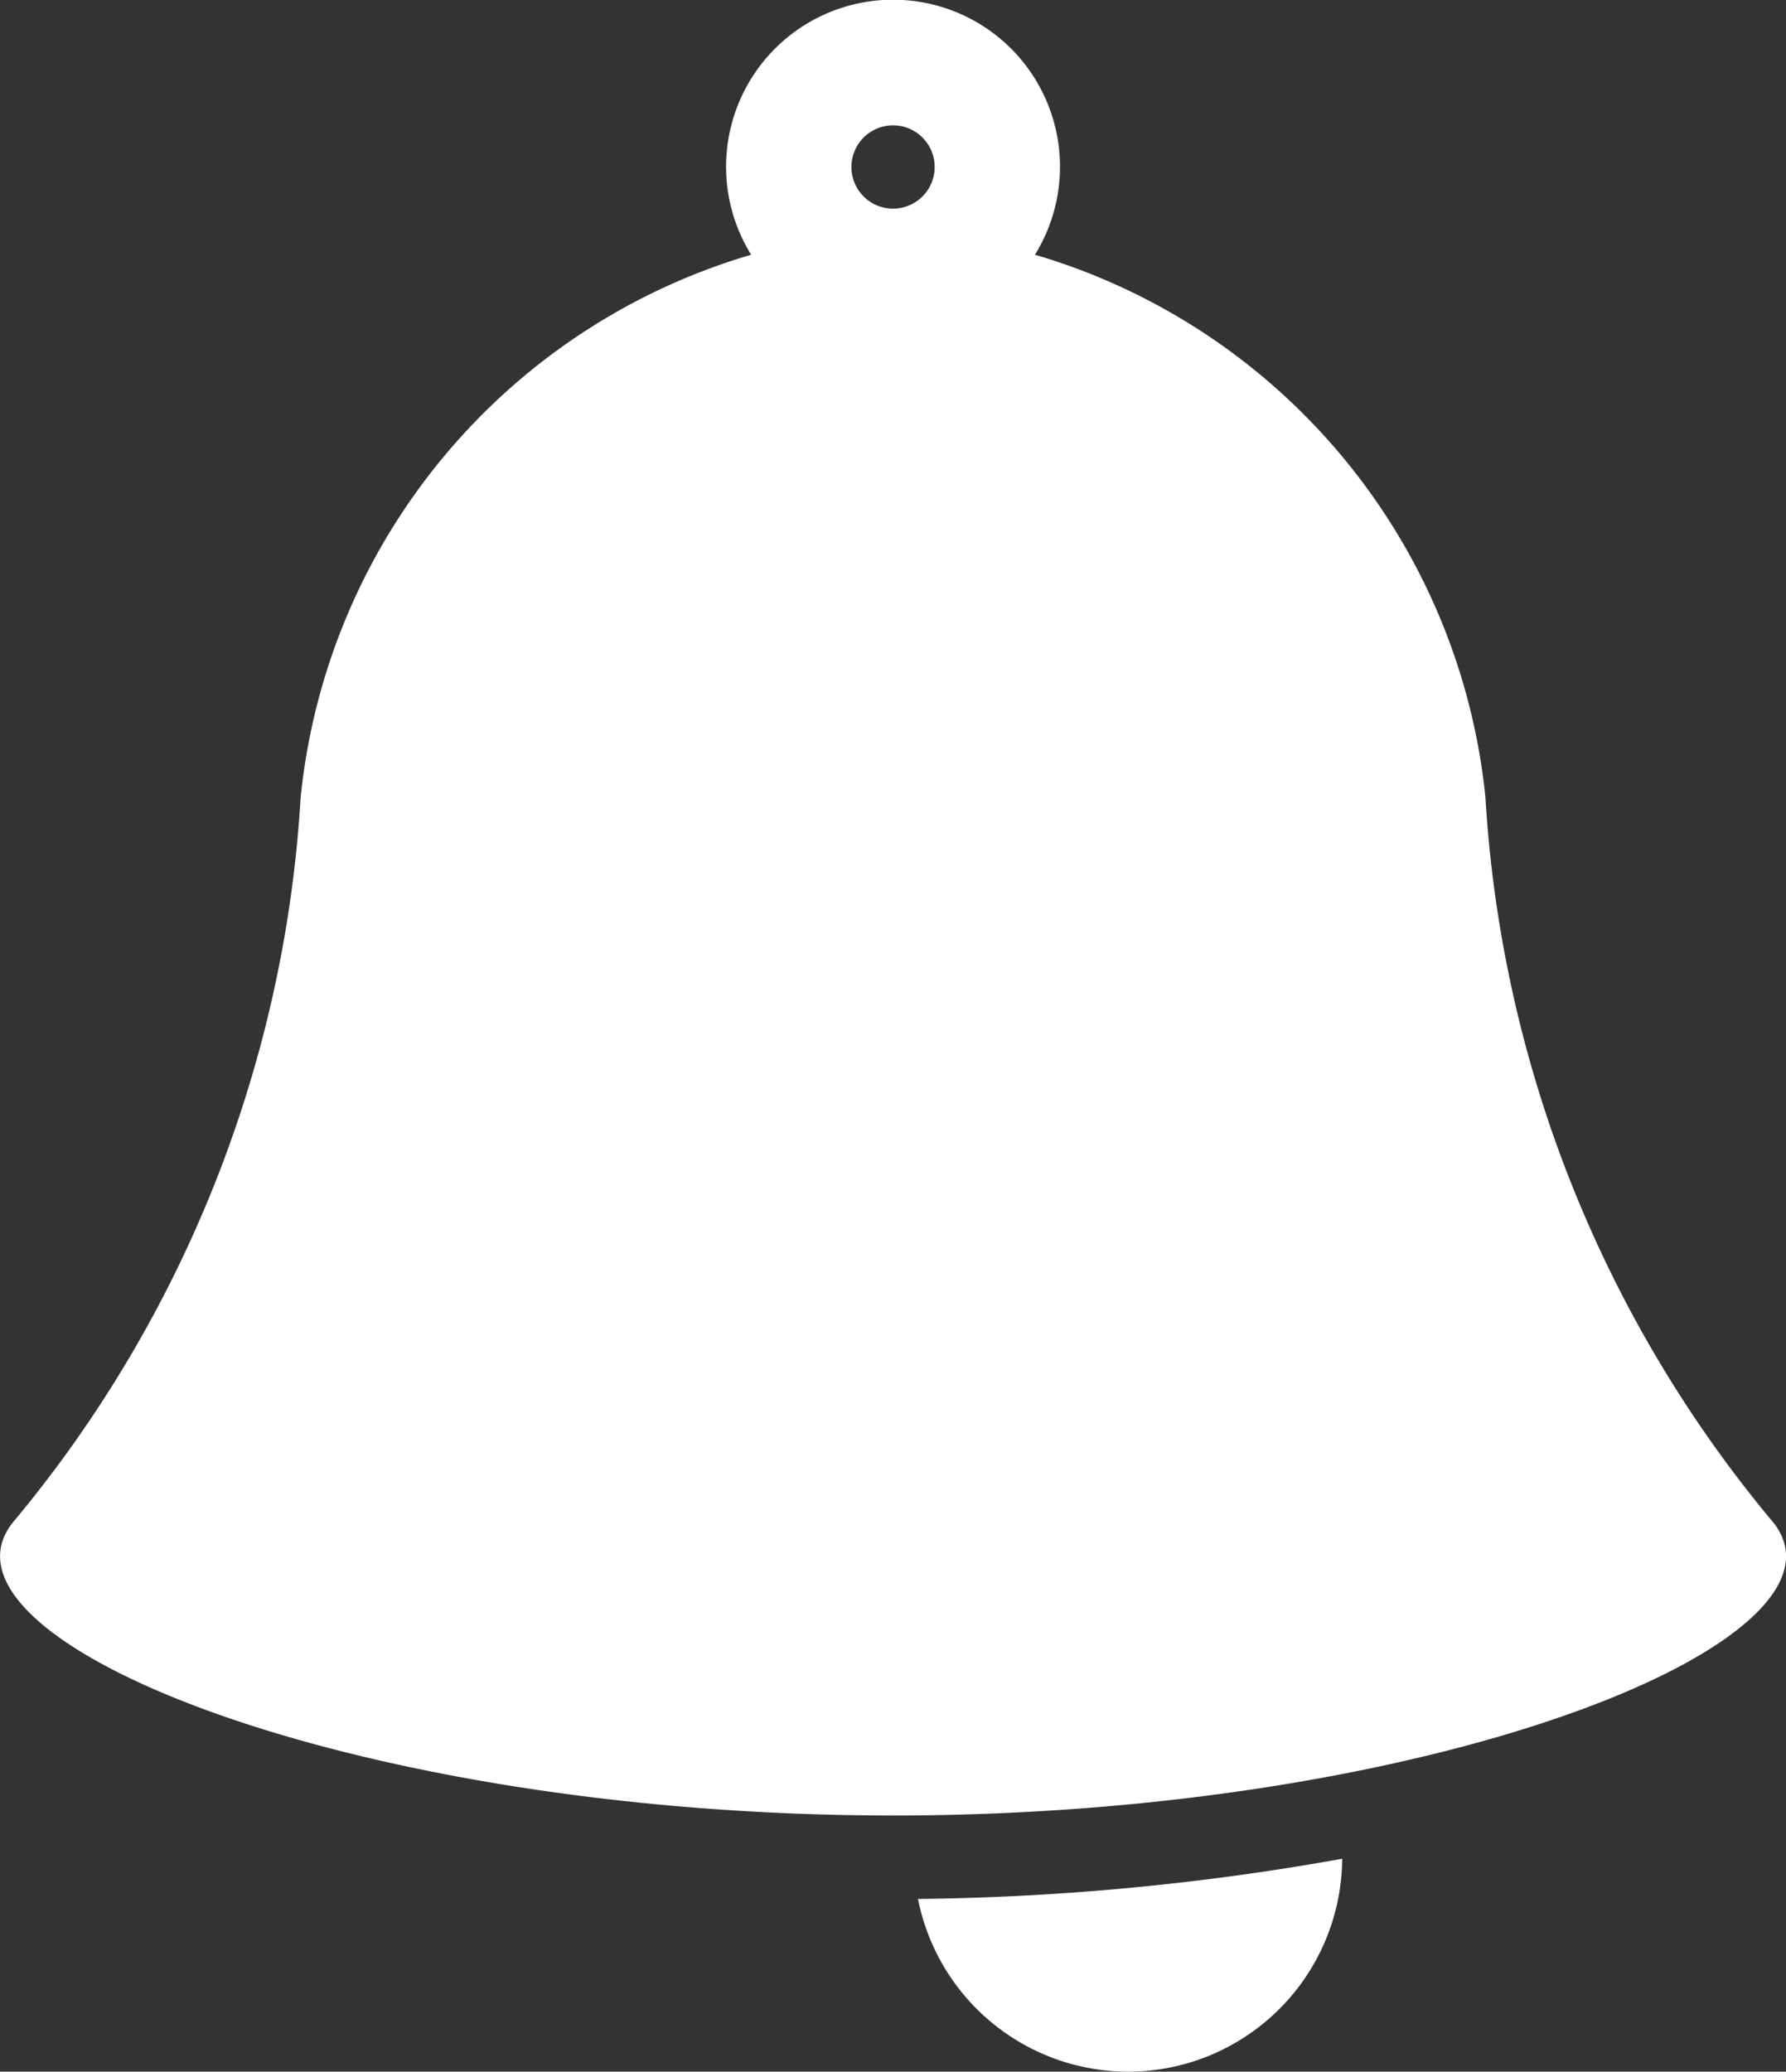
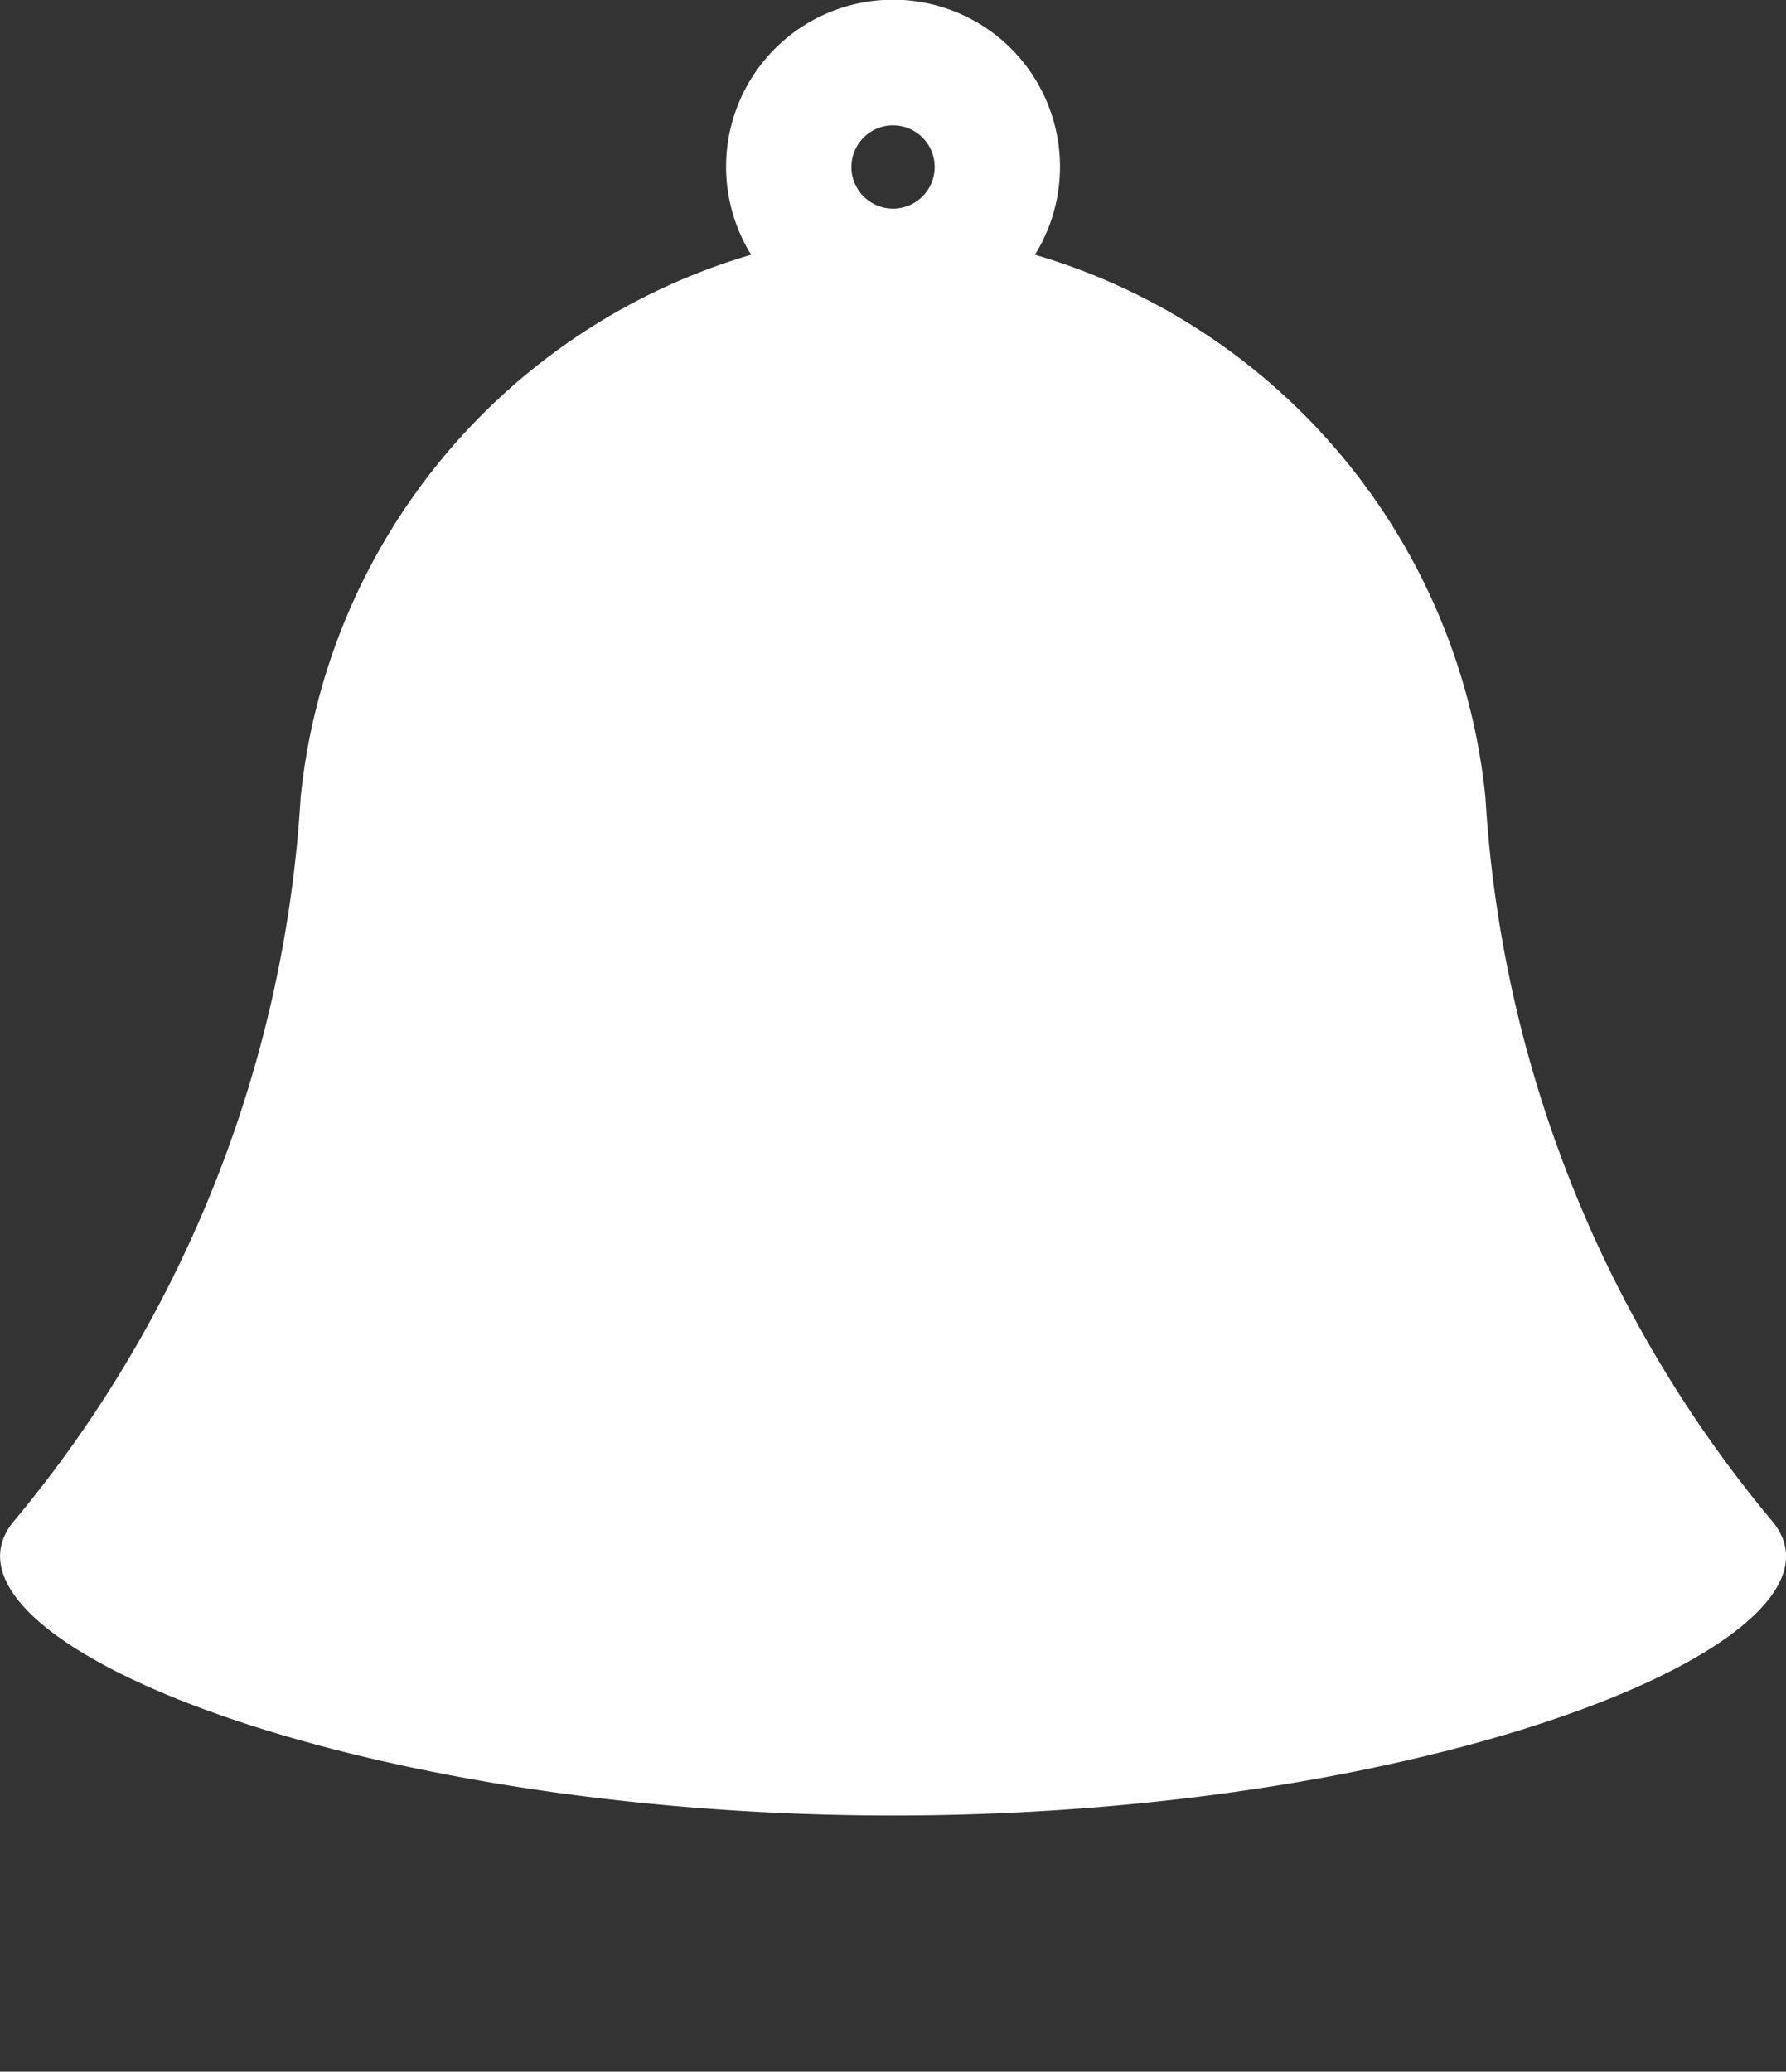
<svg xmlns="http://www.w3.org/2000/svg" width="19.823" height="22.983" viewBox="0 0 19.823 22.983">
  <rect x="0" y="0" width="19.823" height="22.983" fill="#333333" stroke="none" />
  <g id="nav_icon03" transform="translate(0)">
-     <path id="パス_450" data-name="パス 450" d="M19.653,16.856a13.812,13.812,0,0,1-3.166-8.01,7.012,7.012,0,0,0-5-6.02,1.853,1.853,0,1,0-3.15,0,7.011,7.011,0,0,0-5,6.02,13.814,13.814,0,0,1-3.166,8.01c-1.146,1.3,3.653,3.285,9.742,3.285S20.8,18.155,19.653,16.856ZM10.239,2.179a.462.462,0,1,1,.135-.326A.459.459,0,0,1,10.239,2.179Z" transform="translate(0 0)" fill="#fff" />
-     <path id="パス_451" data-name="パス 451" d="M229.312,461.752a2.377,2.377,0,0,0,2.376-2.362,28.248,28.248,0,0,1-4.708.446A2.378,2.378,0,0,0,229.312,461.752Z" transform="translate(-216.791 -438.769)" fill="#fff" />
+     <path id="パス_450" data-name="パス 450" d="M19.653,16.856a13.812,13.812,0,0,1-3.166-8.01,7.012,7.012,0,0,0-5-6.02,1.853,1.853,0,1,0-3.15,0,7.011,7.011,0,0,0-5,6.02,13.814,13.814,0,0,1-3.166,8.01c-1.146,1.3,3.653,3.285,9.742,3.285S20.8,18.155,19.653,16.856M10.239,2.179a.462.462,0,1,1,.135-.326A.459.459,0,0,1,10.239,2.179Z" transform="translate(0 0)" fill="#fff" />
  </g>
</svg>